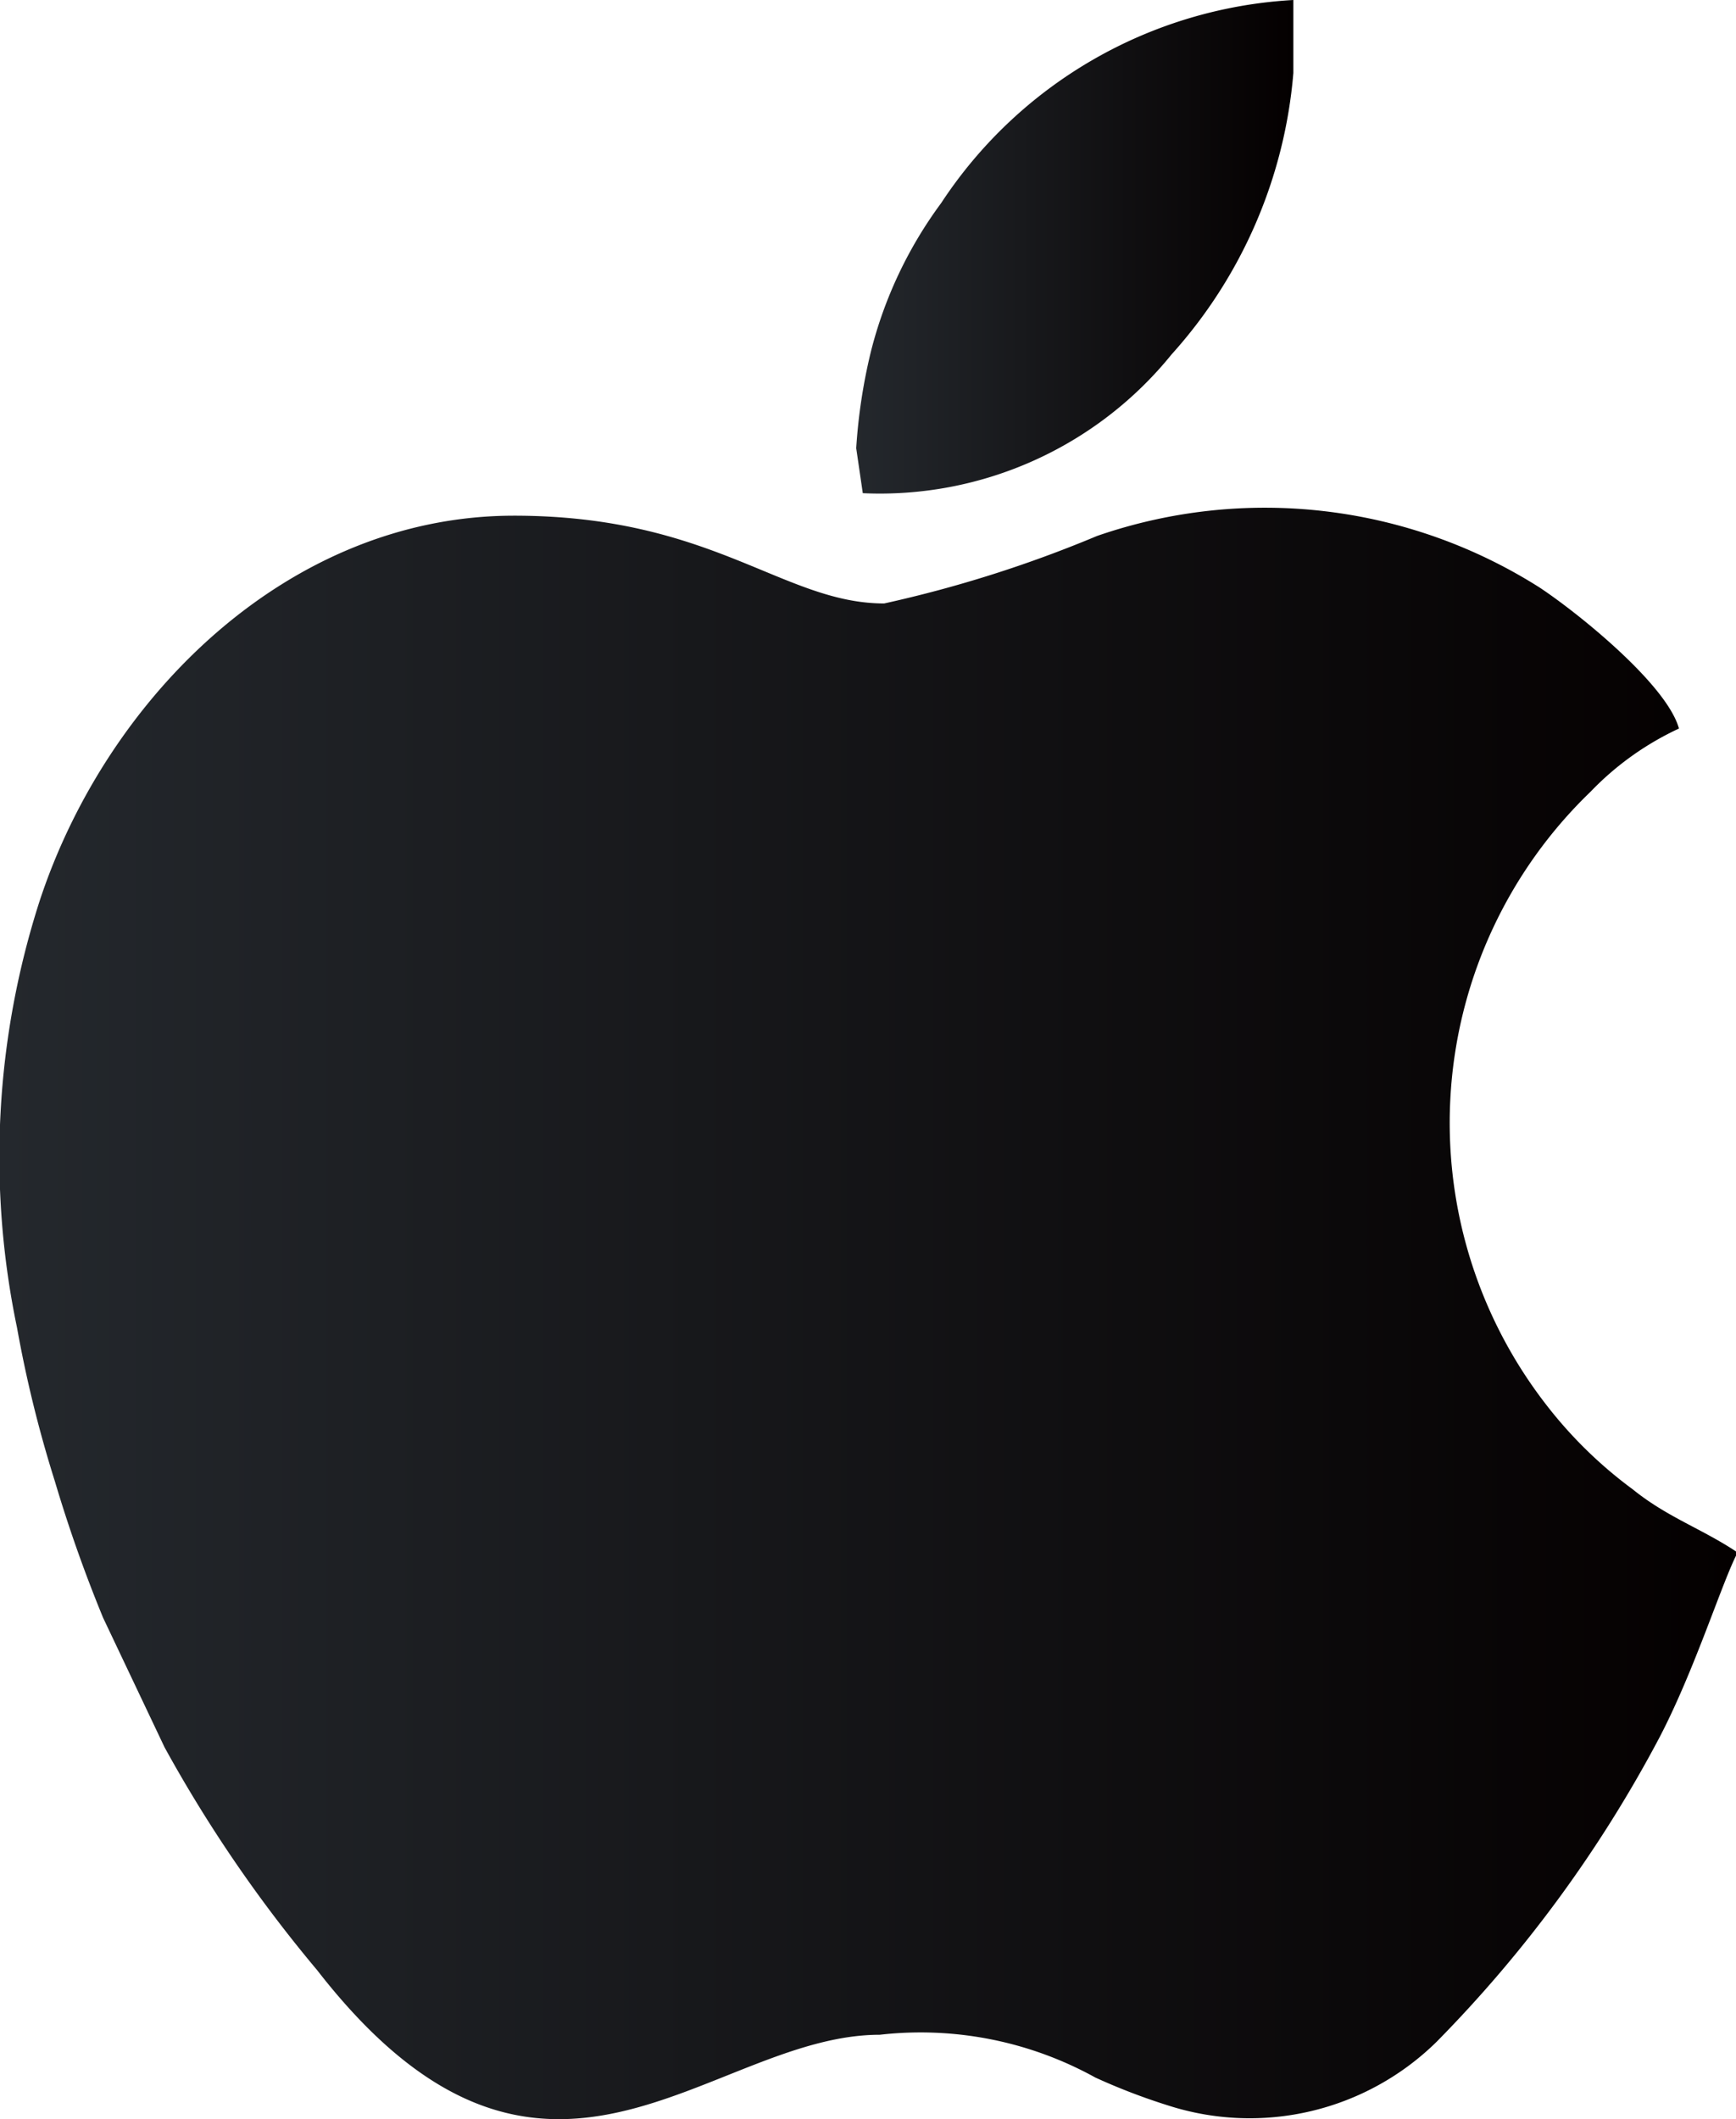
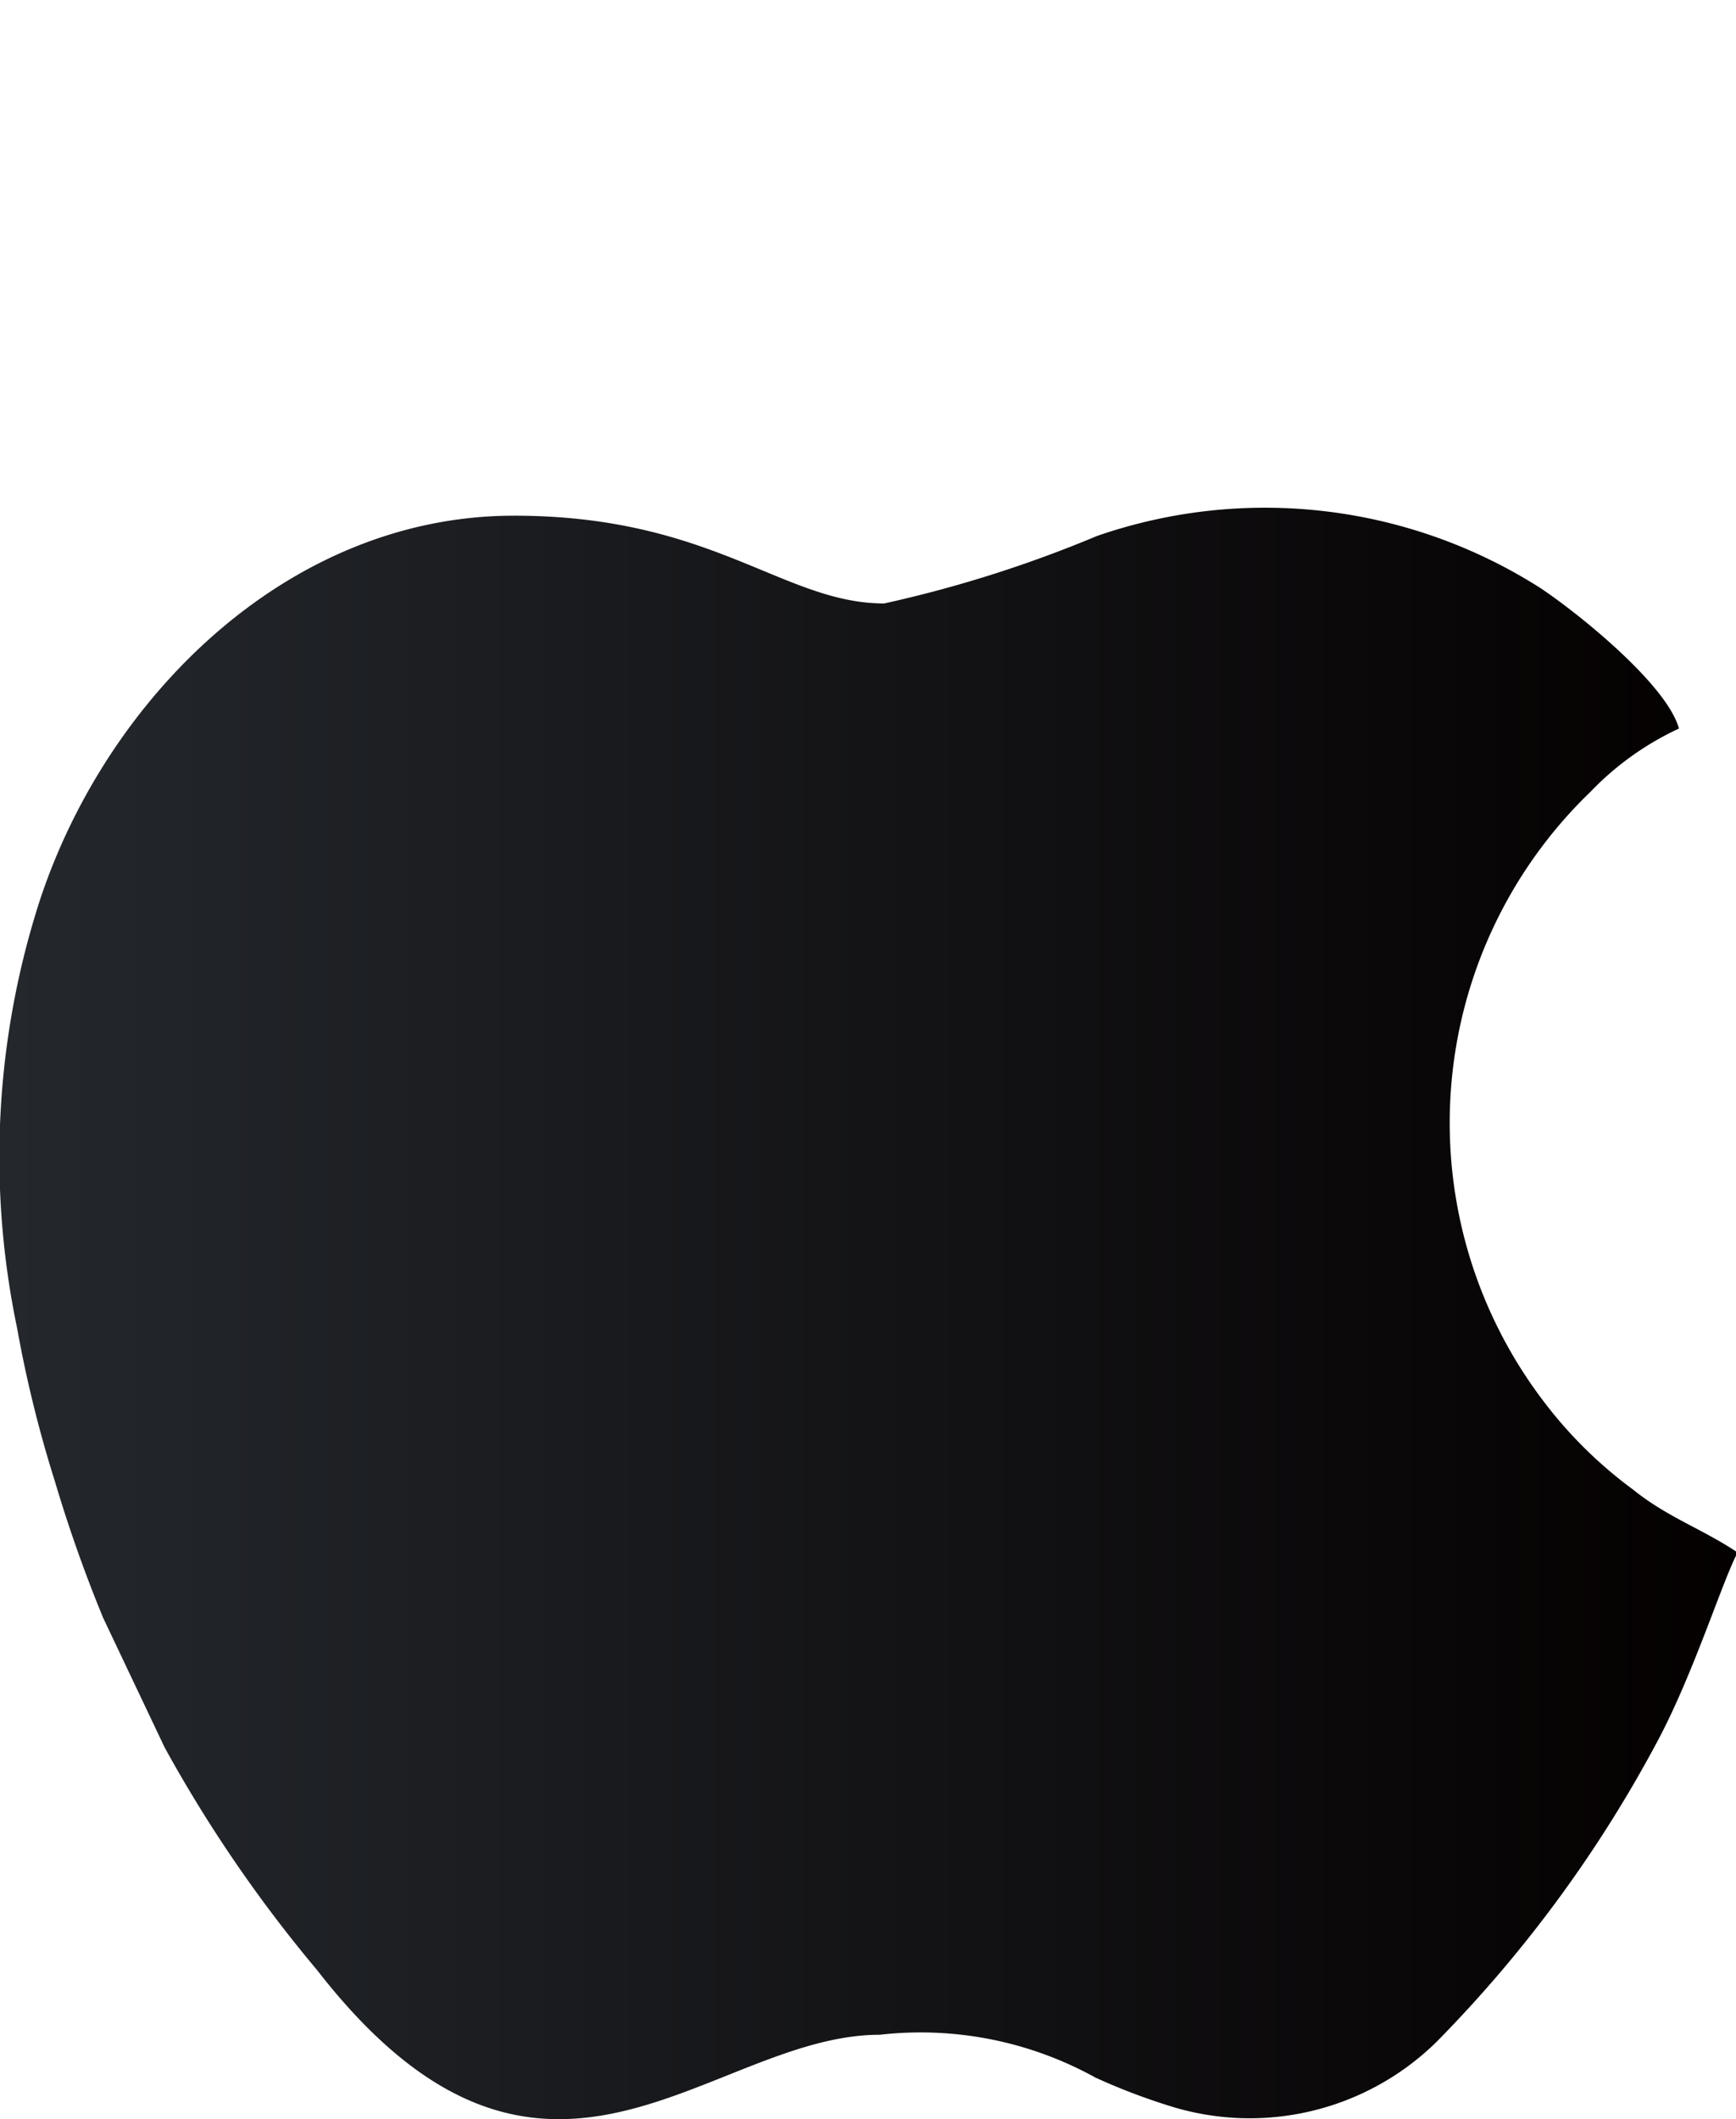
<svg xmlns="http://www.w3.org/2000/svg" xmlns:xlink="http://www.w3.org/1999/xlink" id="layer" viewBox="0 0 31.65 38.63">
  <defs>
    <style>.cls-1,.cls-2{fill-rule:evenodd;}.cls-1{fill:url(#New_Gradient_Swatch_5);}.cls-2{fill:url(#New_Gradient_Swatch_5-2);}</style>
    <linearGradient id="New_Gradient_Swatch_5" y1="23.94" x2="31.65" y2="23.94" gradientUnits="userSpaceOnUse">
      <stop offset="0" stop-color="#24282d" />
      <stop offset="1" stop-color="#040000" />
    </linearGradient>
    <linearGradient id="New_Gradient_Swatch_5-2" x1="15.6" y1="4.49" x2="23.58" y2="4.49" xlink:href="#New_Gradient_Swatch_5" />
  </defs>
  <title>apple</title>
  <path class="cls-1" d="M16.12,11C14.28,11,13,9.4,9.37,9.4c-4.1,0-7.41,3.29-8.64,7a15.21,15.21,0,0,0-.42,7.8A22.46,22.46,0,0,0,1,27a26,26,0,0,0,.88,2.49L3,31.85a25.13,25.13,0,0,0,2.78,4.06c4.14,5.33,7.14,1.18,10.26,1.18a6.58,6.58,0,0,1,3.93.78,11.36,11.36,0,0,0,1.33.51,4.86,4.86,0,0,0,4.89-1.16,23.62,23.62,0,0,0,4.06-5.54c.65-1.24,1.16-2.88,1.43-3.38-.64-.43-1.28-.64-1.91-1.15a7.94,7.94,0,0,1-1.6-1.57A8.38,8.38,0,0,1,29,14.43a5.36,5.36,0,0,1,1.61-1.15c-.22-.8-1.83-2.1-2.54-2.57A9.35,9.35,0,0,0,20,9.77,22.66,22.66,0,0,1,16.12,11Z" />
-   <path class="cls-2" d="M15.61,8.17l.12.82a6.84,6.84,0,0,0,5.63-2.53,8.74,8.74,0,0,0,2.22-5.13V0a8.23,8.23,0,0,0-6.42,3.7,7.73,7.73,0,0,0-1.28,2.7A10.12,10.12,0,0,0,15.61,8.17Z" />
</svg>